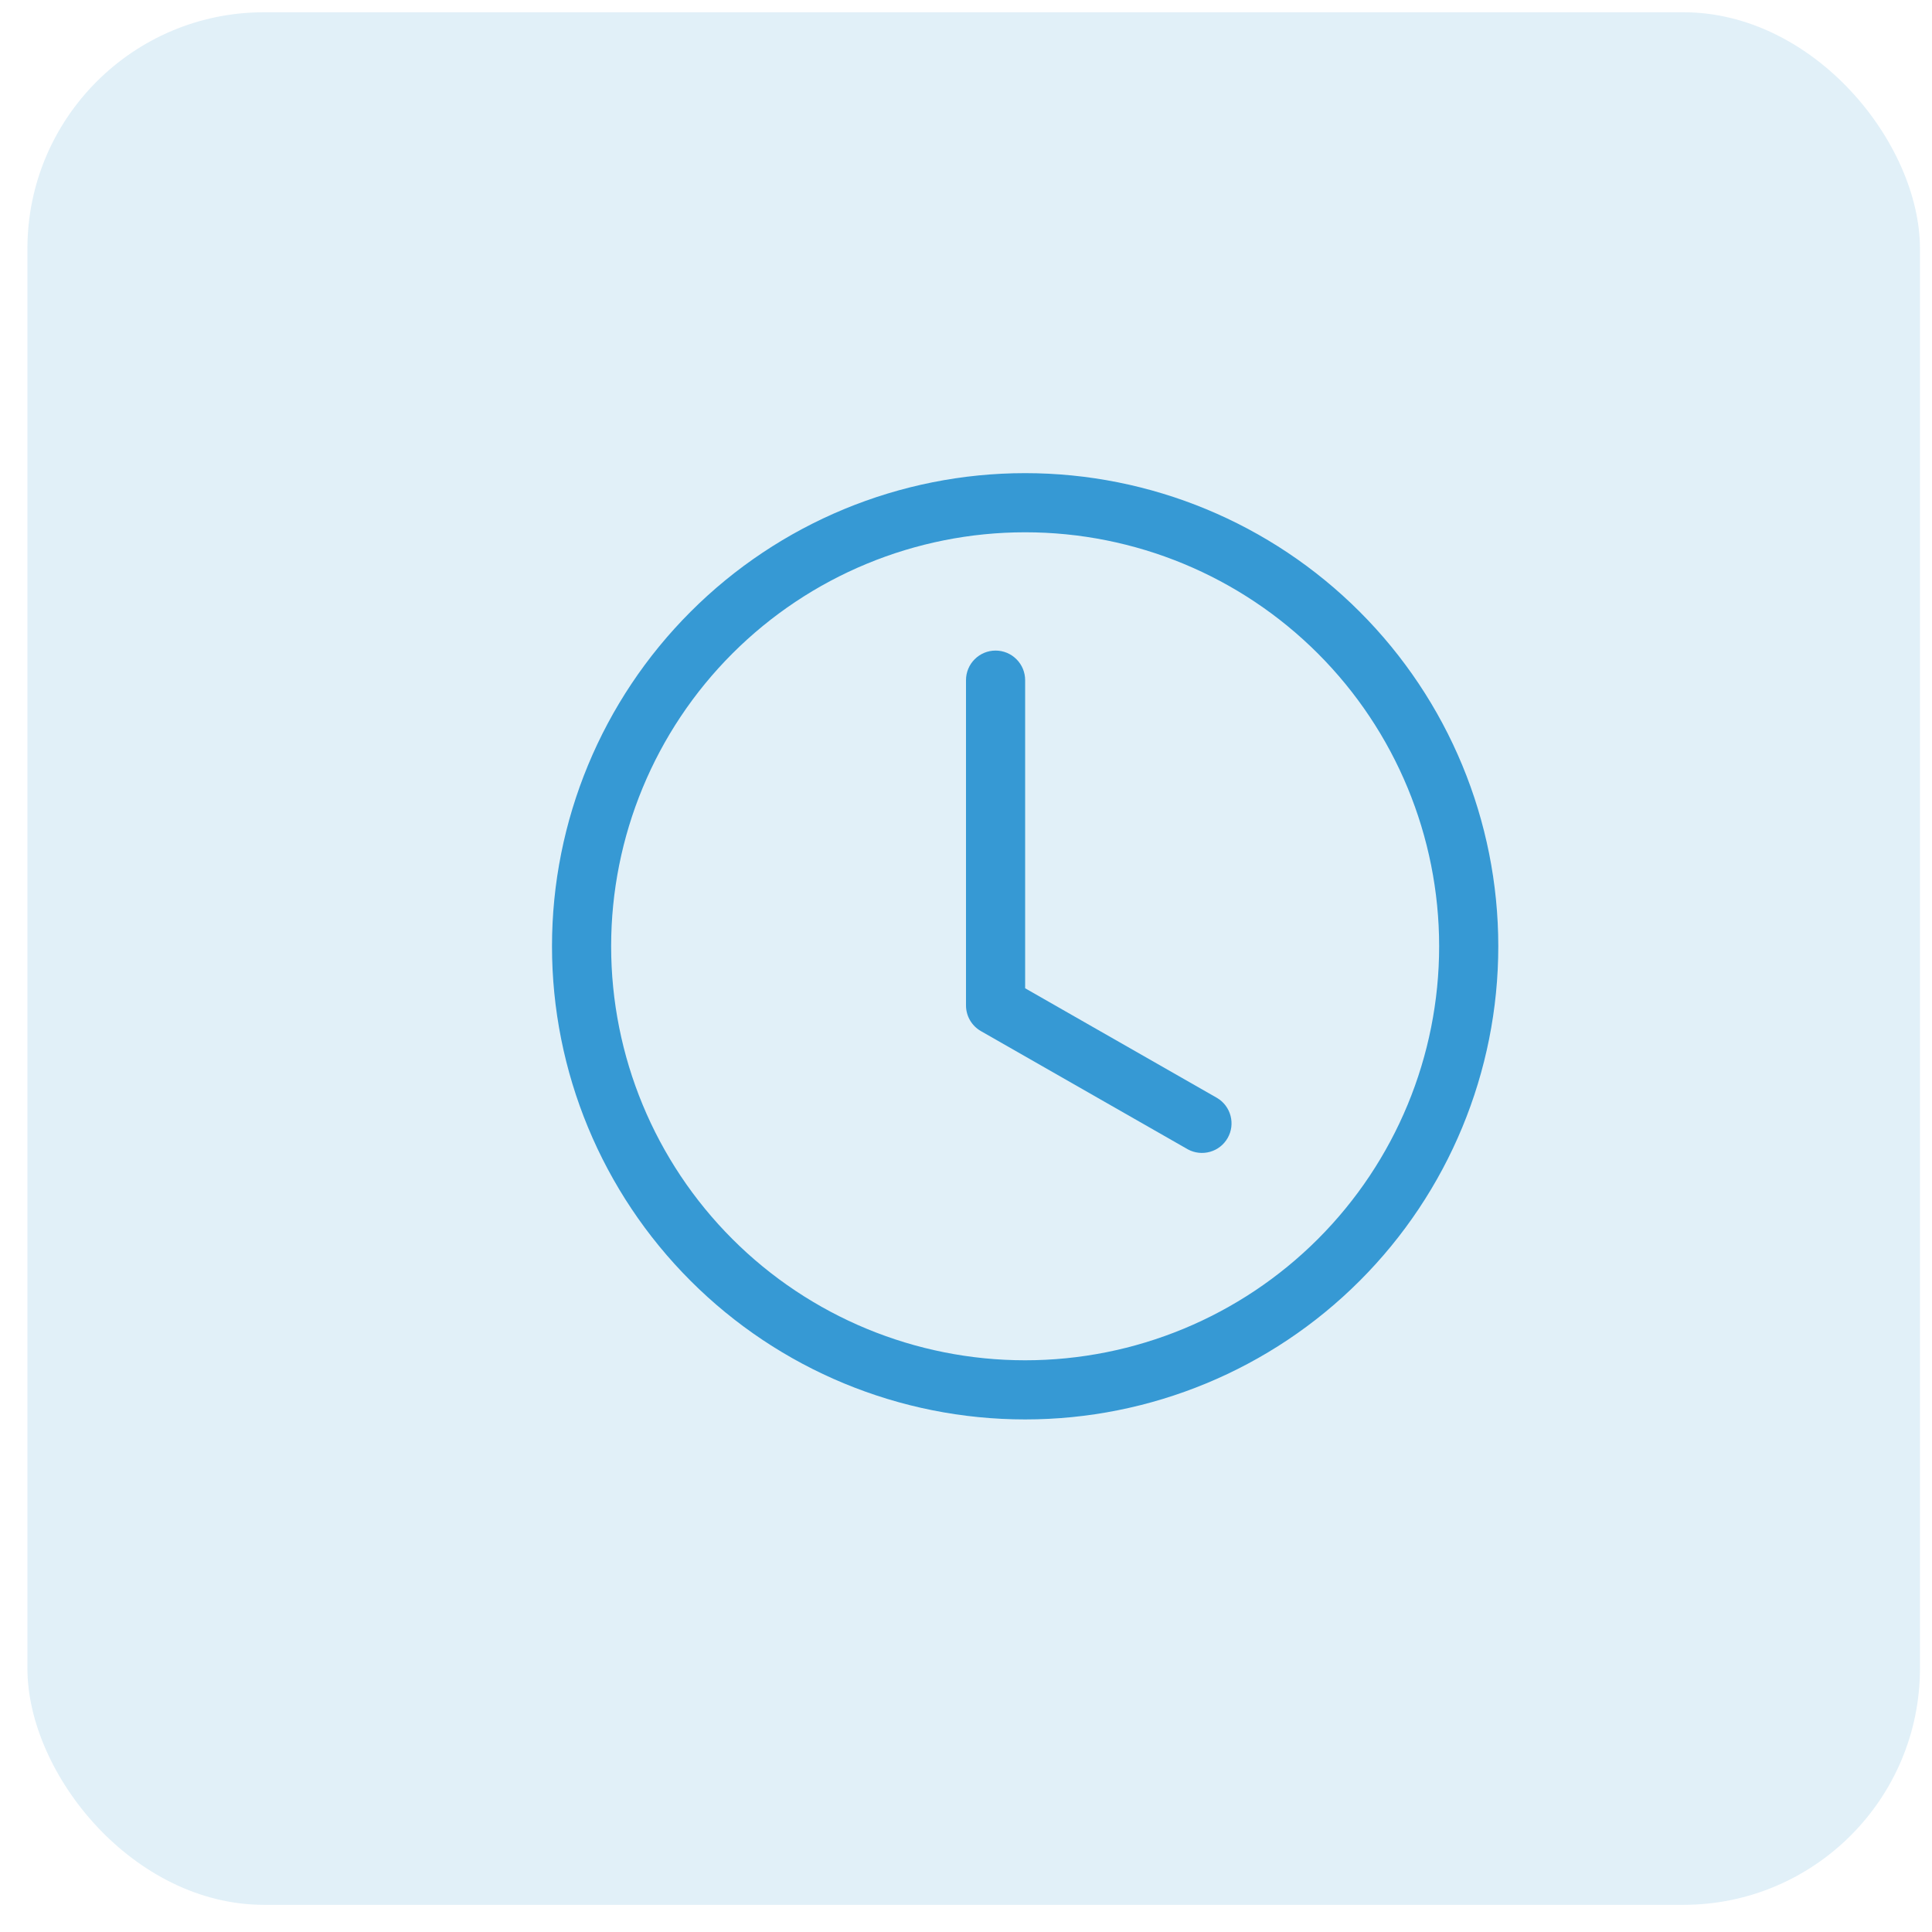
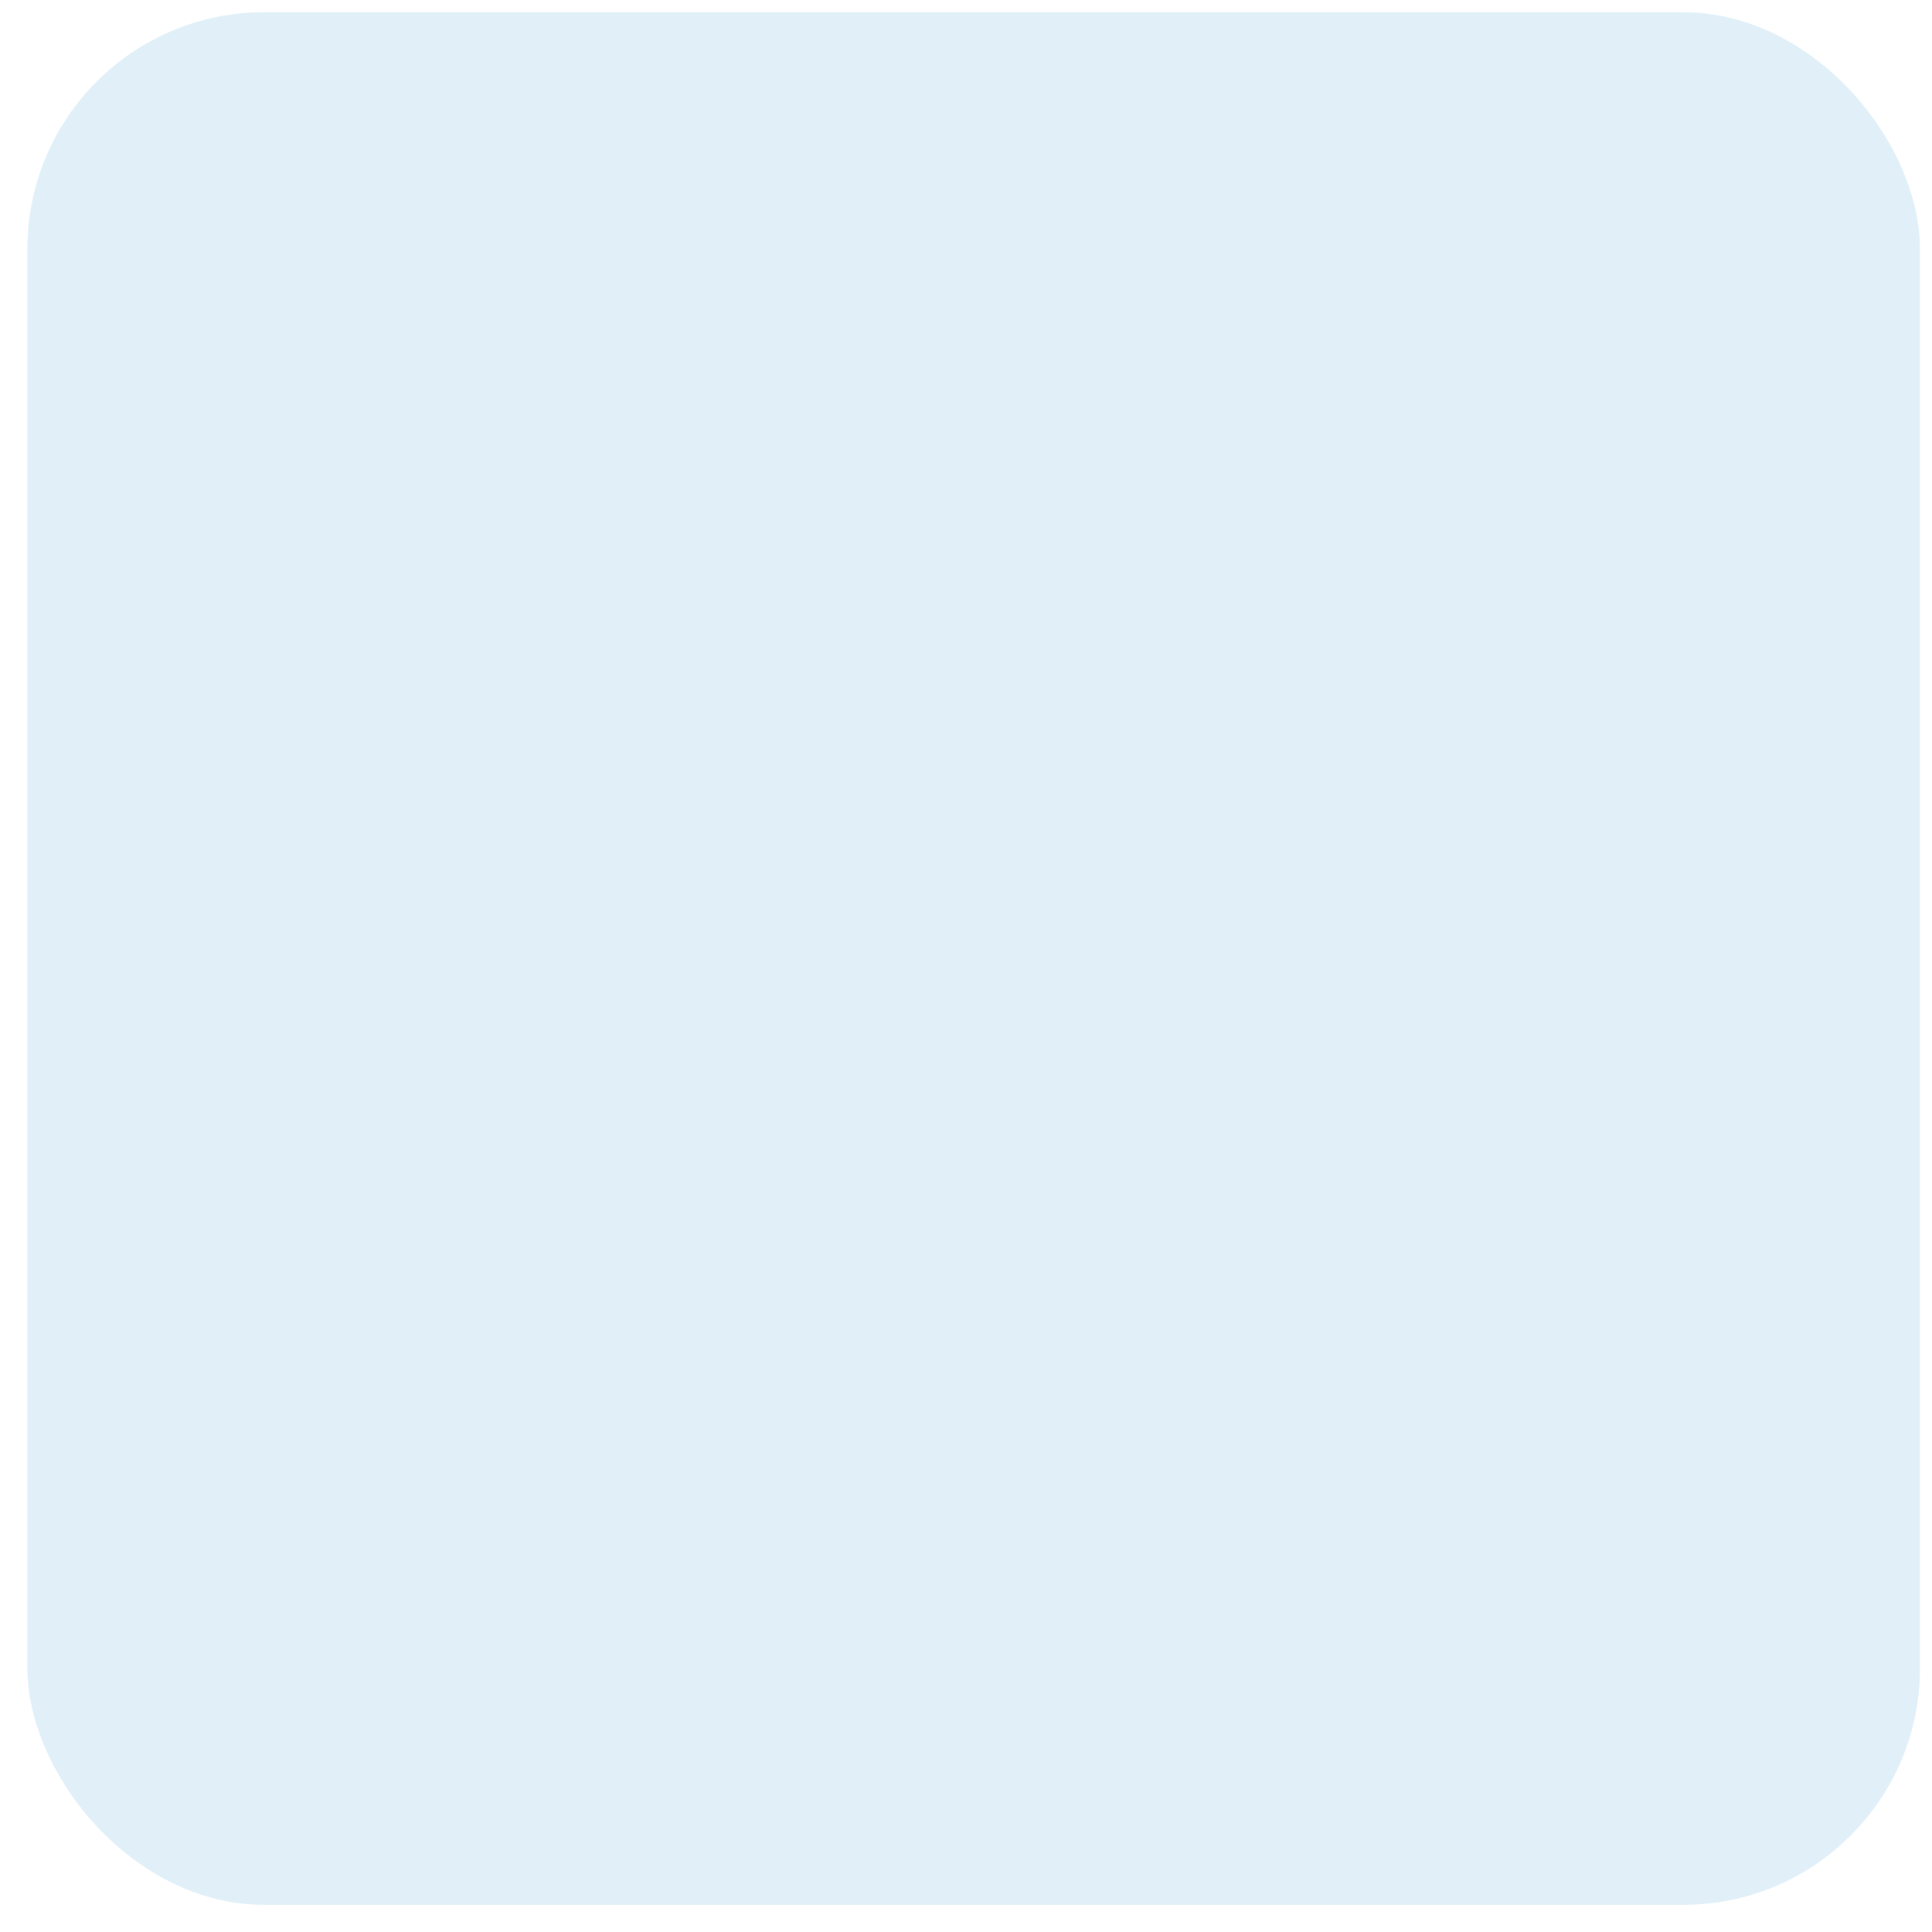
<svg xmlns="http://www.w3.org/2000/svg" width="49" height="49" viewBox="0 0 49 49" fill="none">
  <rect x="0.695" y="0.311" width="48" height="48" rx="6" fill="#3699D4" fill-opacity="0.15" />
  <g clip-path="url(#clip0_969_6286)">
-     <path d="M26 17.25C26 17.051 25.921 16.86 25.78 16.72C25.64 16.579 25.449 16.5 25.25 16.5C25.051 16.5 24.86 16.579 24.72 16.72C24.579 16.86 24.5 17.051 24.5 17.25V25.5C24.5 25.632 24.535 25.762 24.601 25.876C24.668 25.991 24.763 26.085 24.878 26.151L30.128 29.151C30.3 29.244 30.502 29.266 30.691 29.212C30.879 29.159 31.039 29.033 31.136 28.863C31.233 28.693 31.26 28.492 31.21 28.302C31.161 28.113 31.04 27.95 30.872 27.849L26 25.065V17.25Z" fill="#3699D4" />
+     <path d="M26 17.25C26 17.051 25.921 16.86 25.78 16.72C25.64 16.579 25.449 16.5 25.25 16.5C25.051 16.5 24.86 16.579 24.72 16.72C24.579 16.86 24.5 17.051 24.5 17.25V25.5C24.5 25.632 24.535 25.762 24.601 25.876L30.128 29.151C30.3 29.244 30.502 29.266 30.691 29.212C30.879 29.159 31.039 29.033 31.136 28.863C31.233 28.693 31.26 28.492 31.21 28.302C31.161 28.113 31.04 27.95 30.872 27.849L26 25.065V17.25Z" fill="#3699D4" />
    <path d="M26 36C29.183 36 32.235 34.736 34.485 32.485C36.736 30.235 38 27.183 38 24C38 20.817 36.736 17.765 34.485 15.515C32.235 13.264 29.183 12 26 12C22.817 12 19.765 13.264 17.515 15.515C15.264 17.765 14 20.817 14 24C14 27.183 15.264 30.235 17.515 32.485C19.765 34.736 22.817 36 26 36V36ZM36.5 24C36.5 26.785 35.394 29.456 33.425 31.425C31.456 33.394 28.785 34.5 26 34.5C23.215 34.5 20.544 33.394 18.575 31.425C16.606 29.456 15.5 26.785 15.5 24C15.5 21.215 16.606 18.544 18.575 16.575C20.544 14.606 23.215 13.5 26 13.5C28.785 13.5 31.456 14.606 33.425 16.575C35.394 18.544 36.5 21.215 36.5 24V24Z" fill="#3699D4" />
  </g>
  <defs>
    <clipPath id="clip0_969_6286">
-       <rect width="24" height="24" fill="white" transform="translate(14 12)" />
-     </clipPath>
+       </clipPath>
  </defs>
</svg>